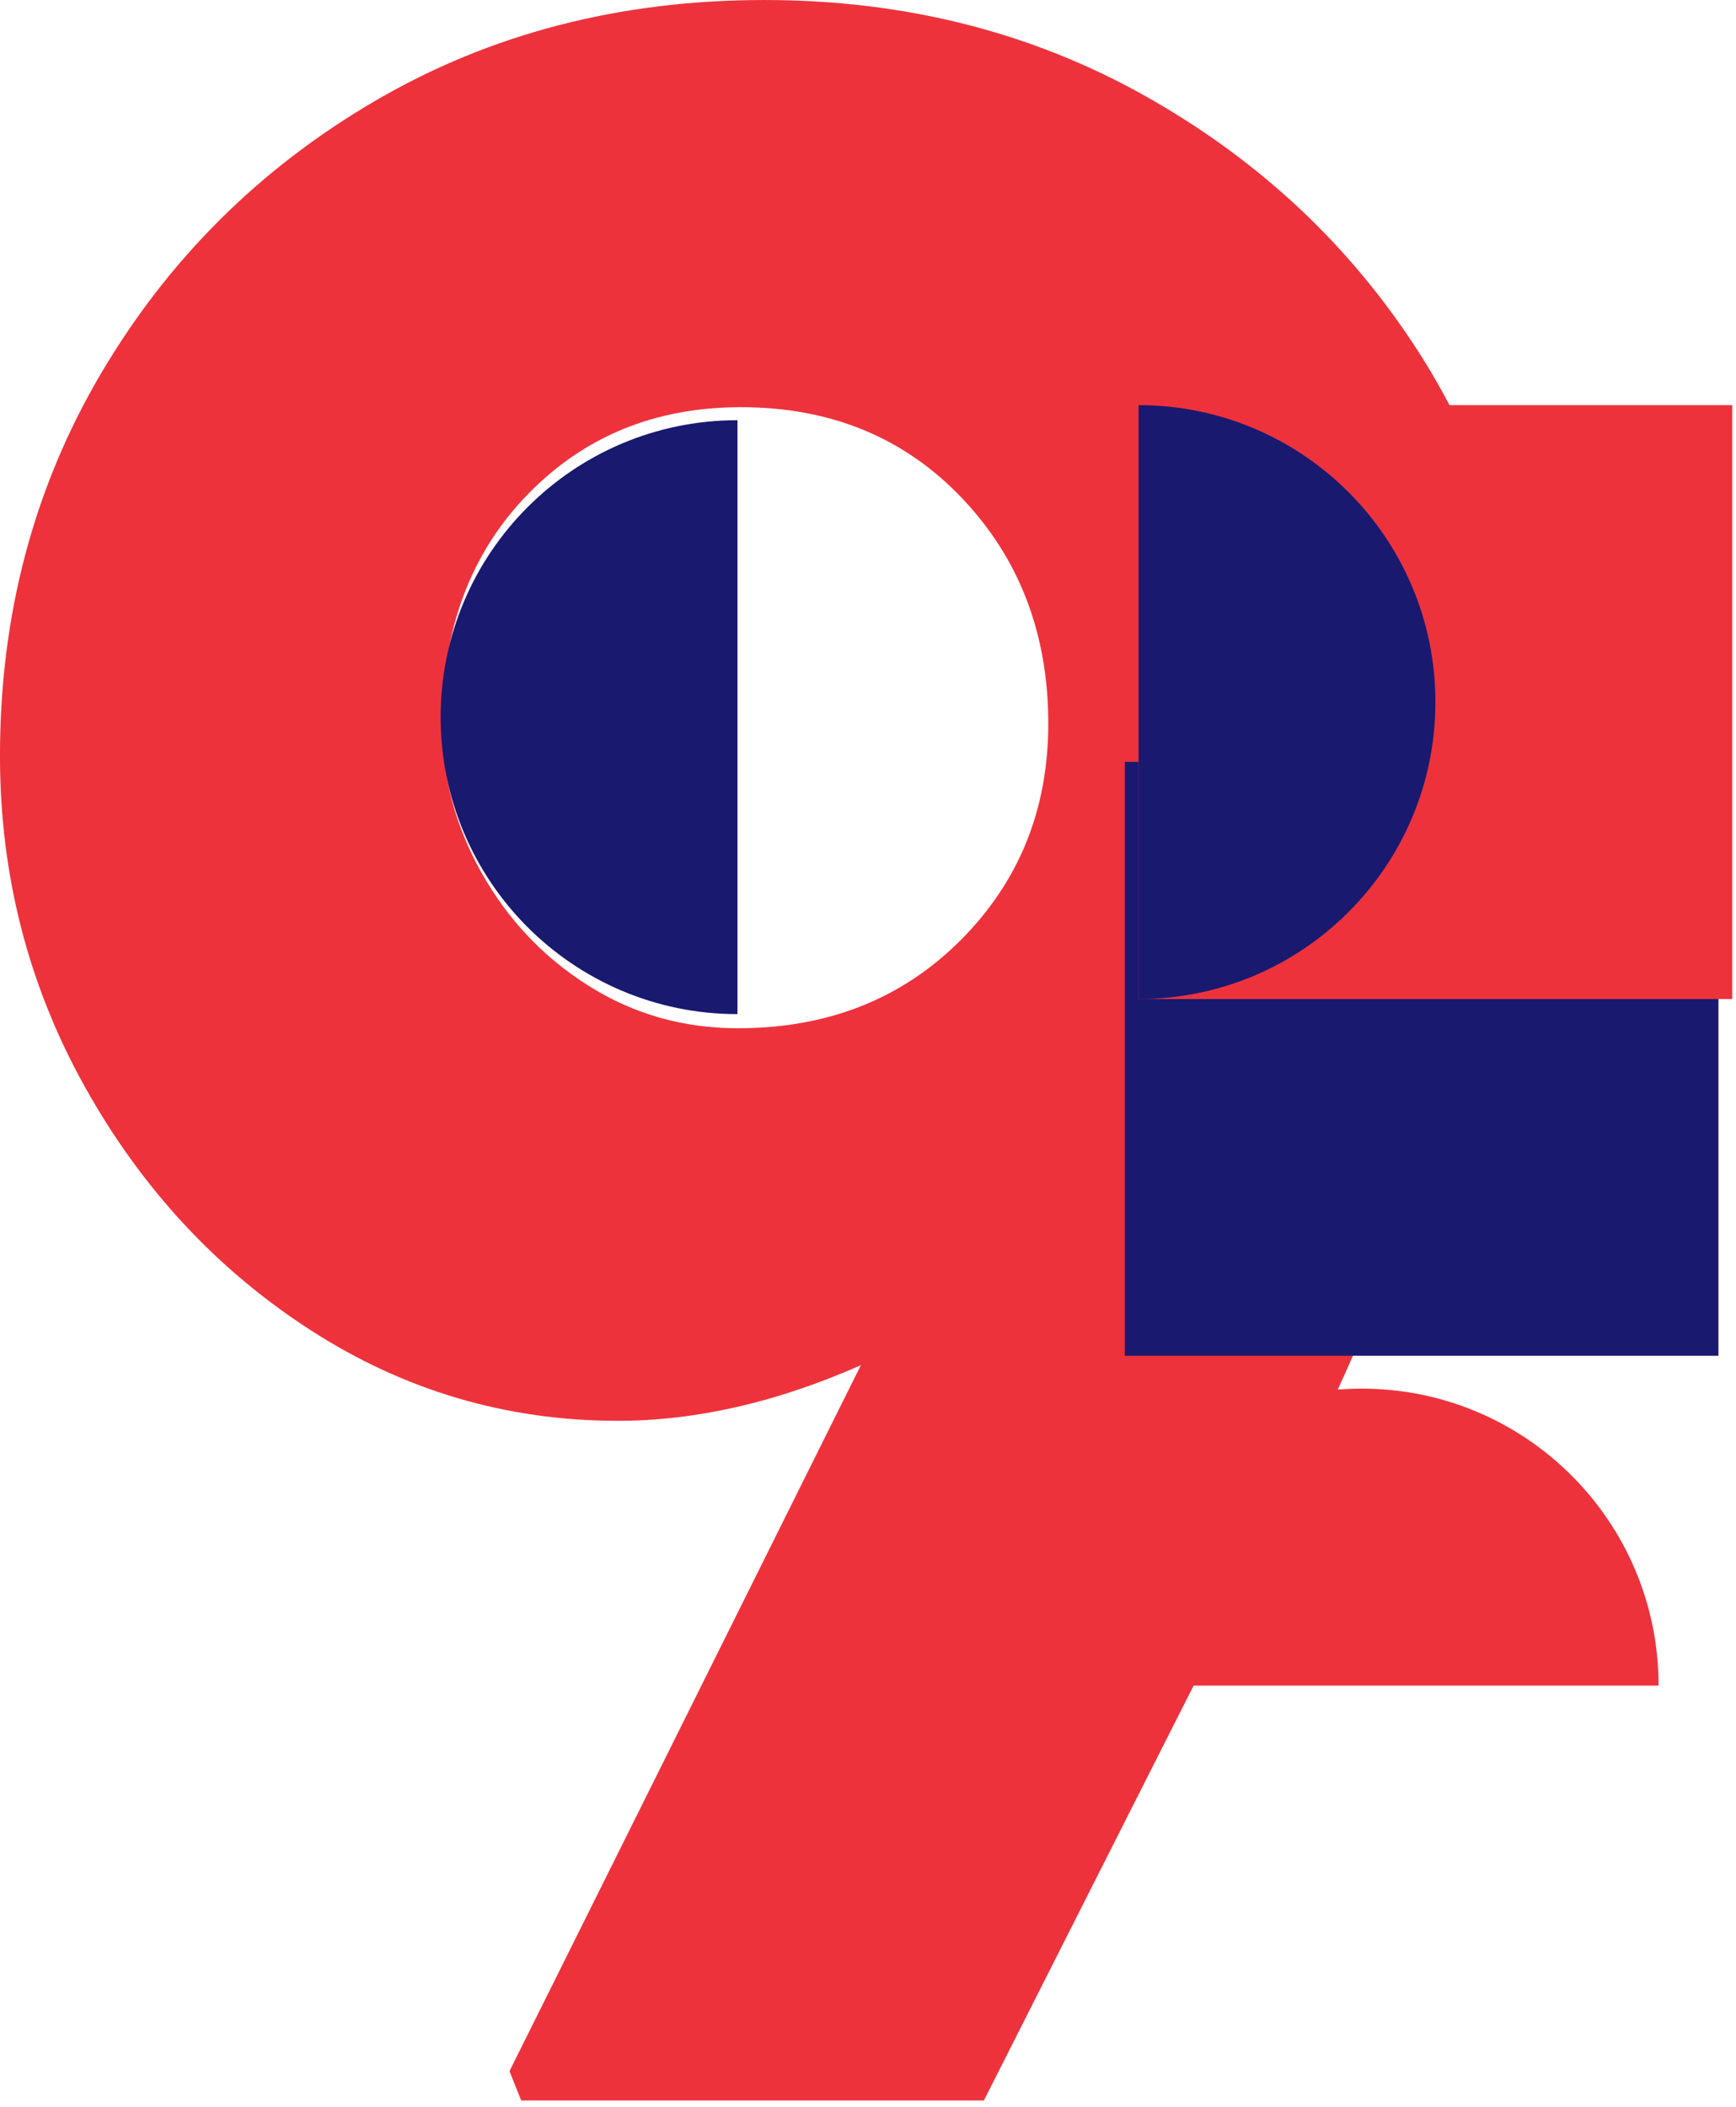
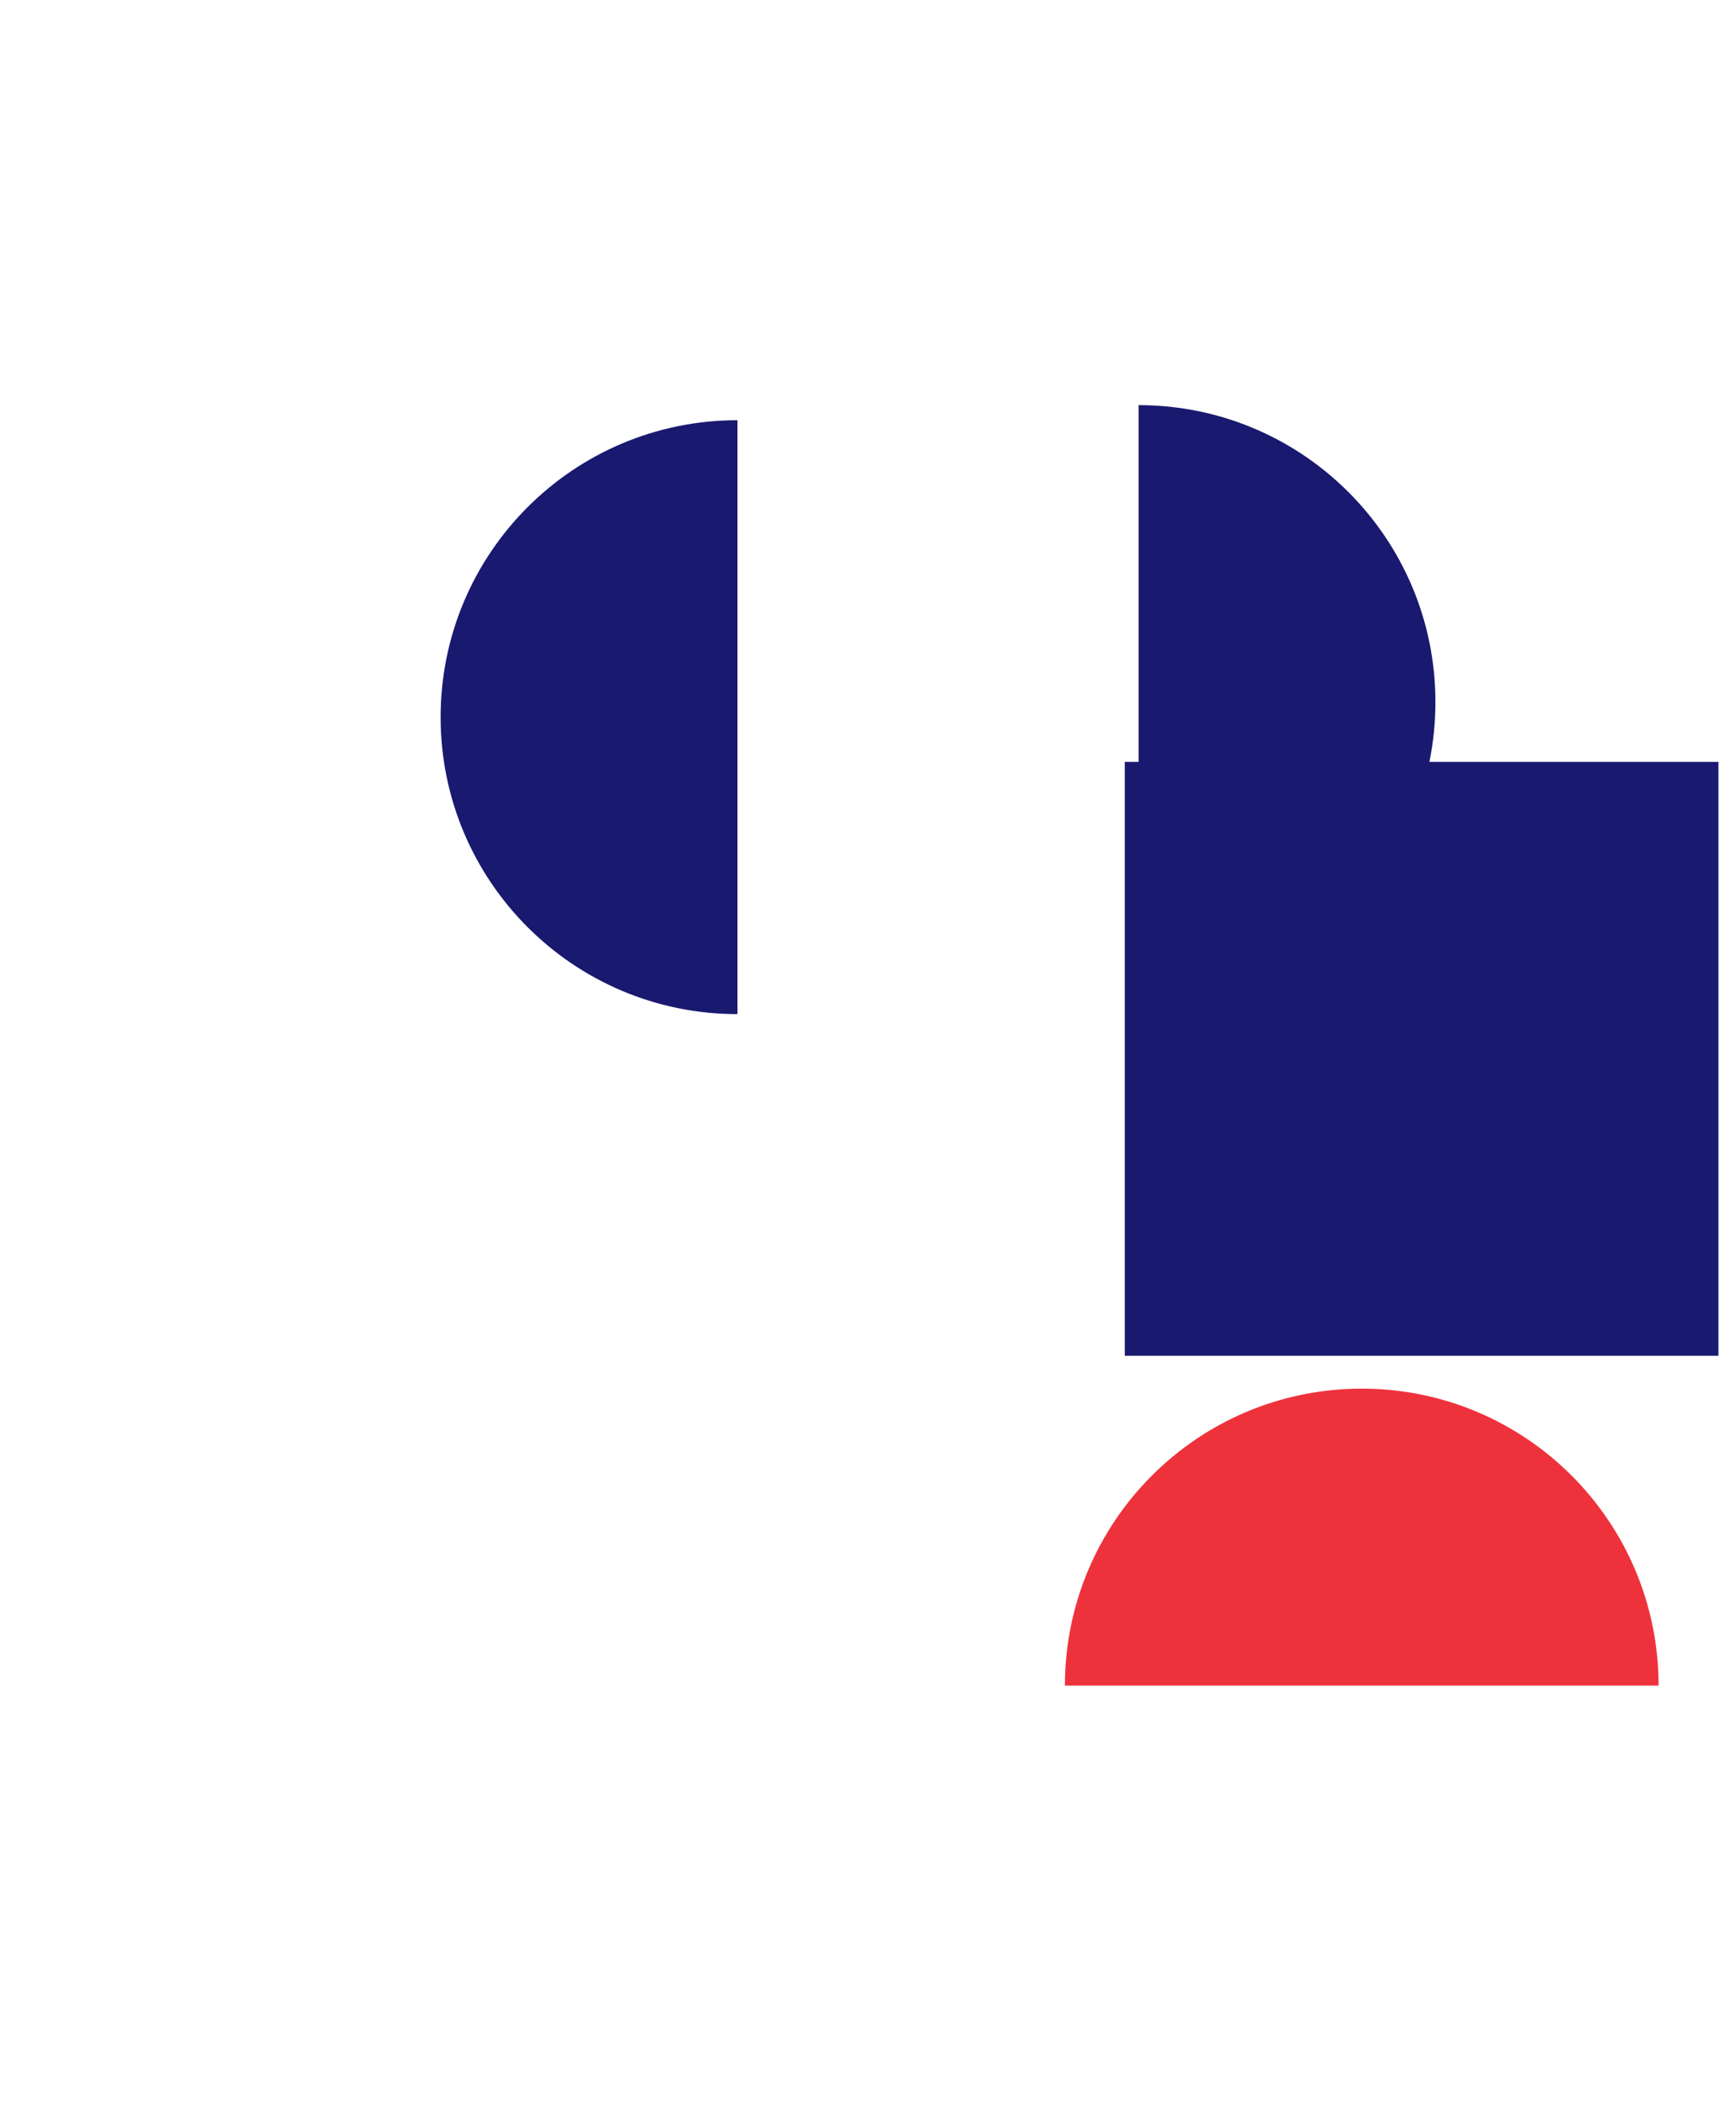
<svg xmlns="http://www.w3.org/2000/svg" width="225" height="273" viewBox="0 0 225 273" fill="none">
-   <path d="M67.551 272.125L66.033 268.329L111.577 176.862C100.694 181.67 90.192 184.072 80.076 184.072C65.654 184.072 52.37 180.152 40.226 172.307C28.081 164.465 18.338 153.963 11.002 140.806C3.661 127.653 -0.004 113.354 -0.004 97.919C-0.004 79.701 4.362 63.192 13.089 48.389C21.819 33.589 33.644 21.822 48.576 13.094C63.502 4.365 80.325 0.001 99.053 0.001C117.271 0.001 133.78 4.176 148.583 12.525C163.385 20.874 175.21 32.011 184.069 45.924C192.922 59.842 197.351 75.148 197.351 91.846C197.351 110.064 194.125 127.968 187.674 145.55C181.223 163.137 172.304 183.313 160.917 206.086L127.519 272.125H67.551ZM95.638 133.214C107.273 133.214 116.891 129.418 124.481 121.829C132.072 114.237 135.866 104.882 135.866 93.744C135.866 82.109 132.13 72.365 124.67 64.52C117.204 56.679 107.652 52.753 96.016 52.753C84.879 52.753 75.647 56.549 68.309 64.138C60.968 71.73 57.303 81.597 57.303 93.742C57.303 100.574 59.012 107.025 62.428 113.098C65.844 119.17 70.457 124.044 76.28 127.709C82.098 131.381 88.551 133.214 95.638 133.214Z" fill="#EE323C" />
  <path d="M222.724 98.704H145.781V175.647H222.724V98.704Z" fill="#191970" />
-   <path d="M224.513 52.488H147.57V129.431H224.513V52.488Z" fill="#EE323C" />
  <path d="M95.581 131.383C74.333 131.383 57.109 114.159 57.109 92.912C57.109 71.664 74.333 54.44 95.581 54.44V131.383Z" fill="#191970" />
  <path d="M138.023 218.376C138.023 197.128 155.247 179.904 176.495 179.904C197.742 179.904 214.966 197.128 214.966 218.376H138.023Z" fill="#EE323C" />
  <path d="M147.57 52.488C168.818 52.488 186.042 69.712 186.042 90.96C186.042 112.207 168.818 129.431 147.57 129.431V52.488Z" fill="#191970" />
</svg>